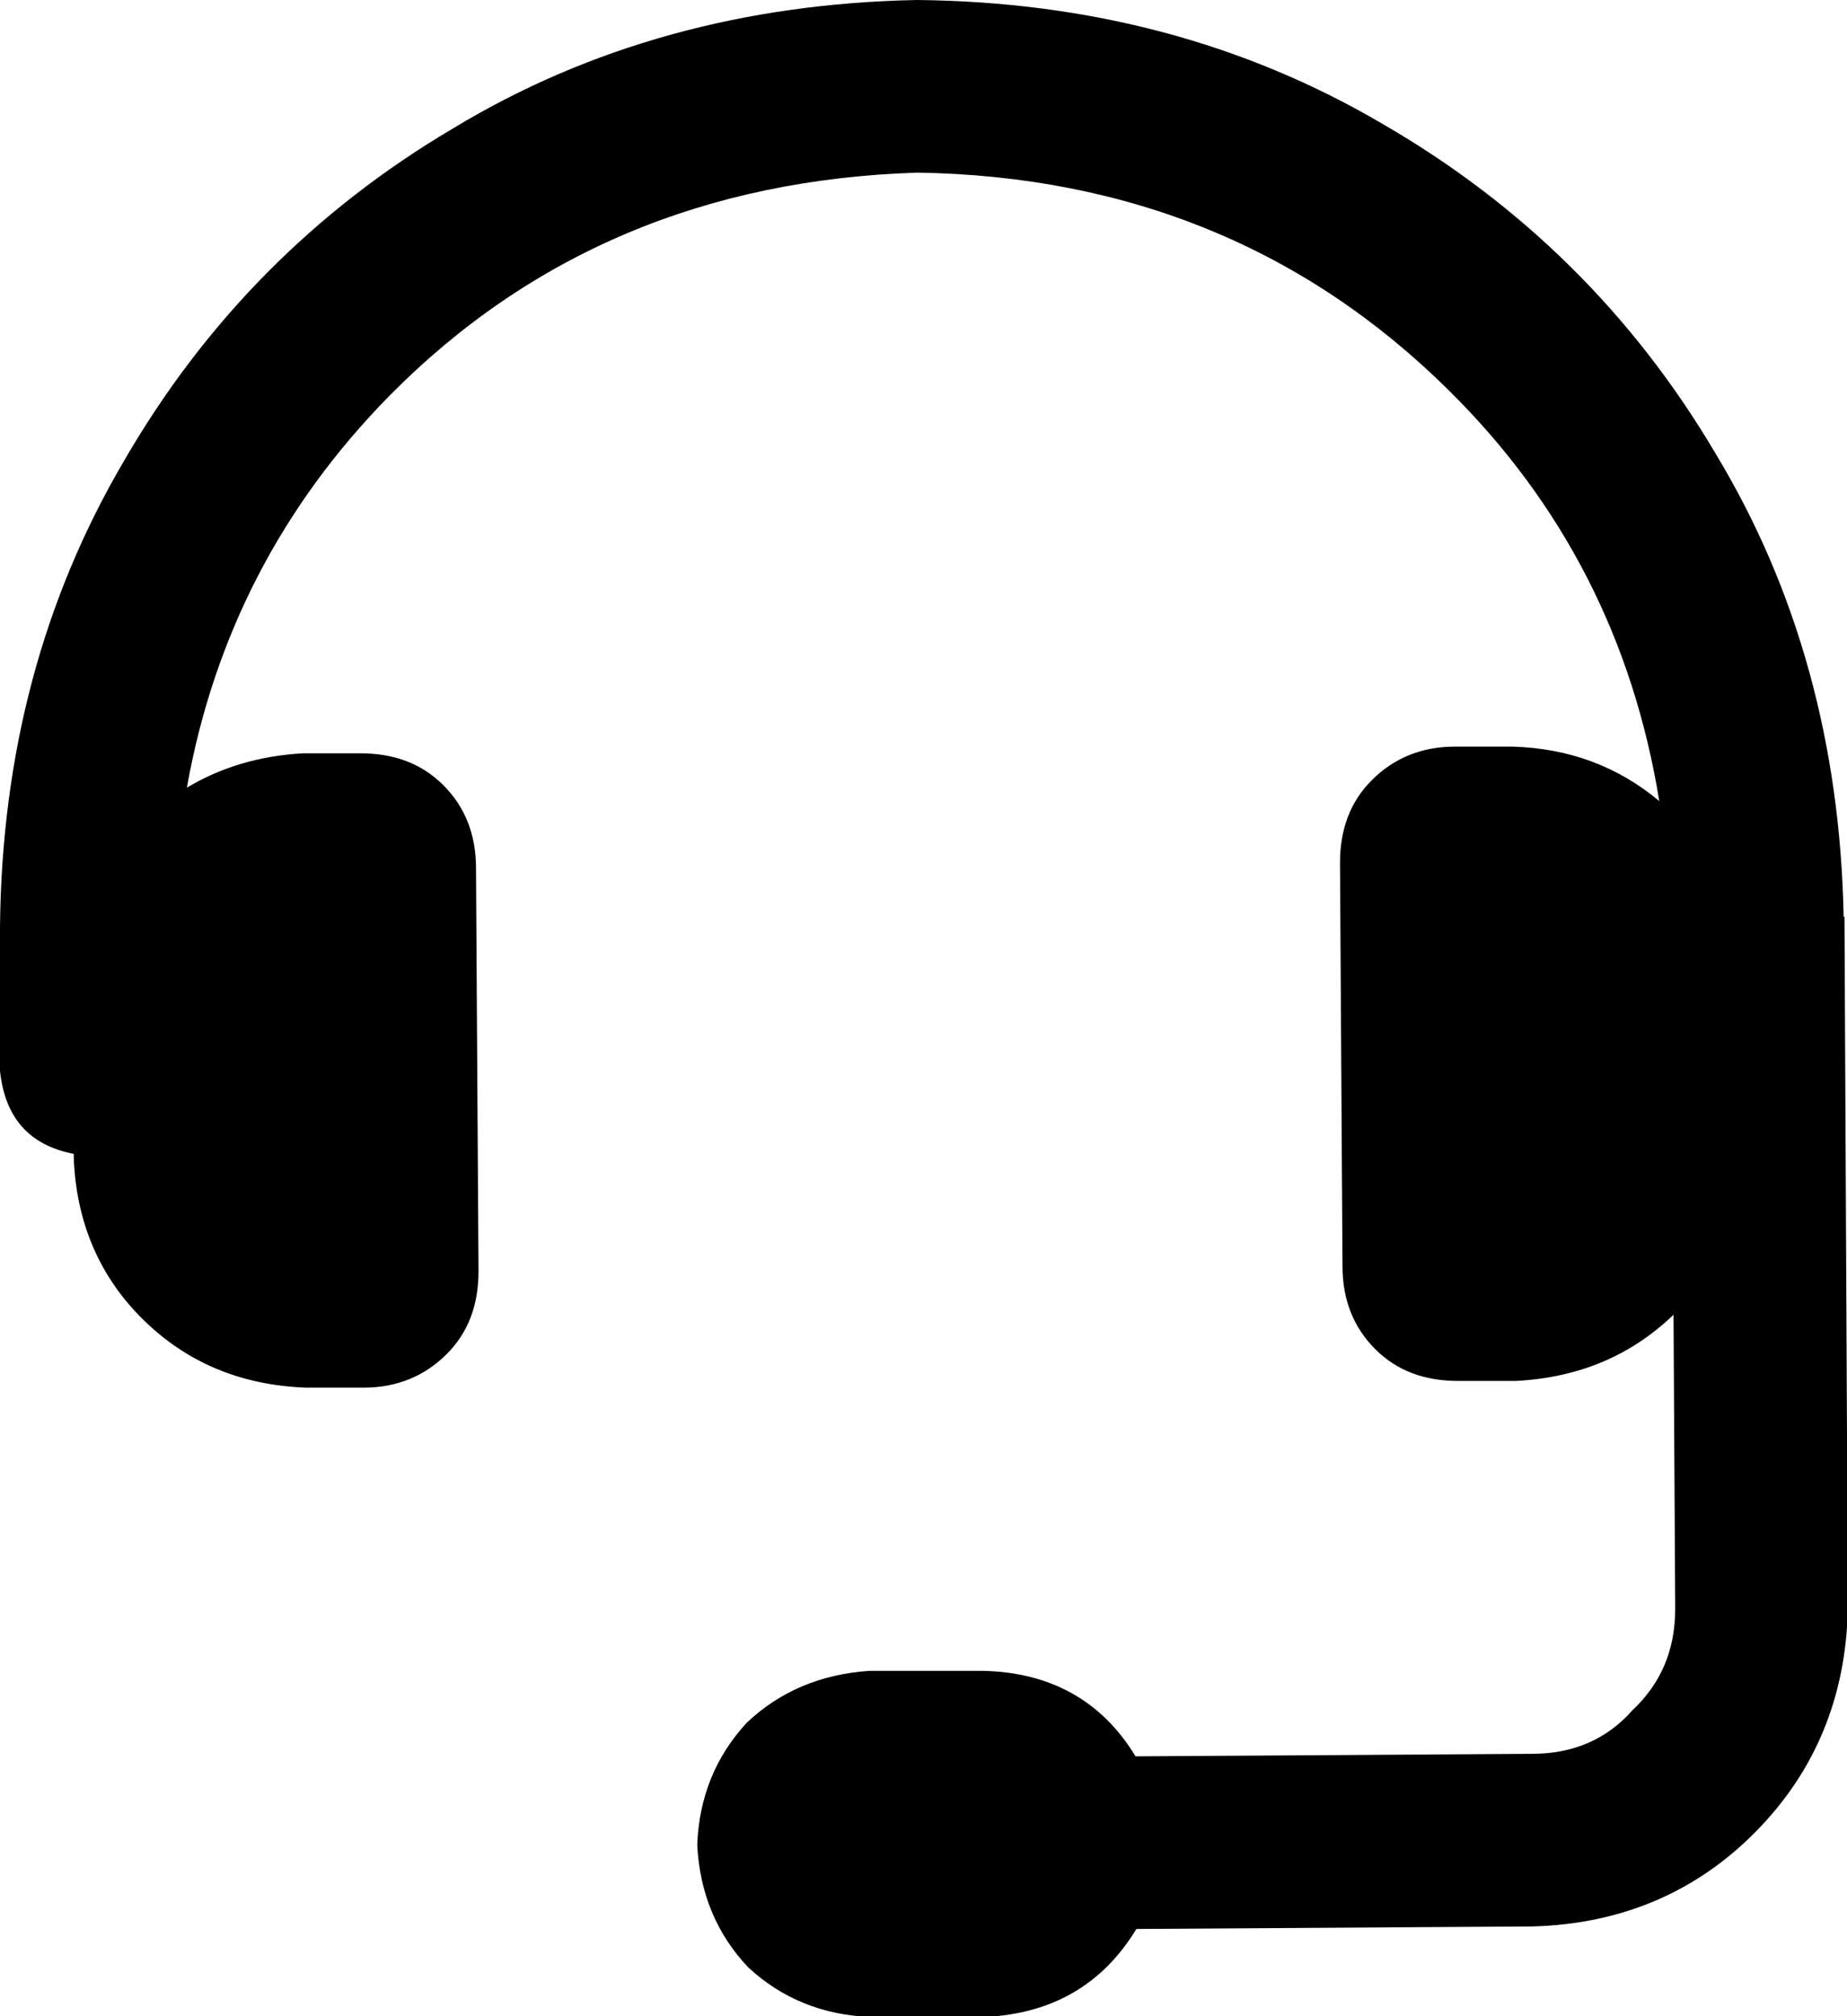
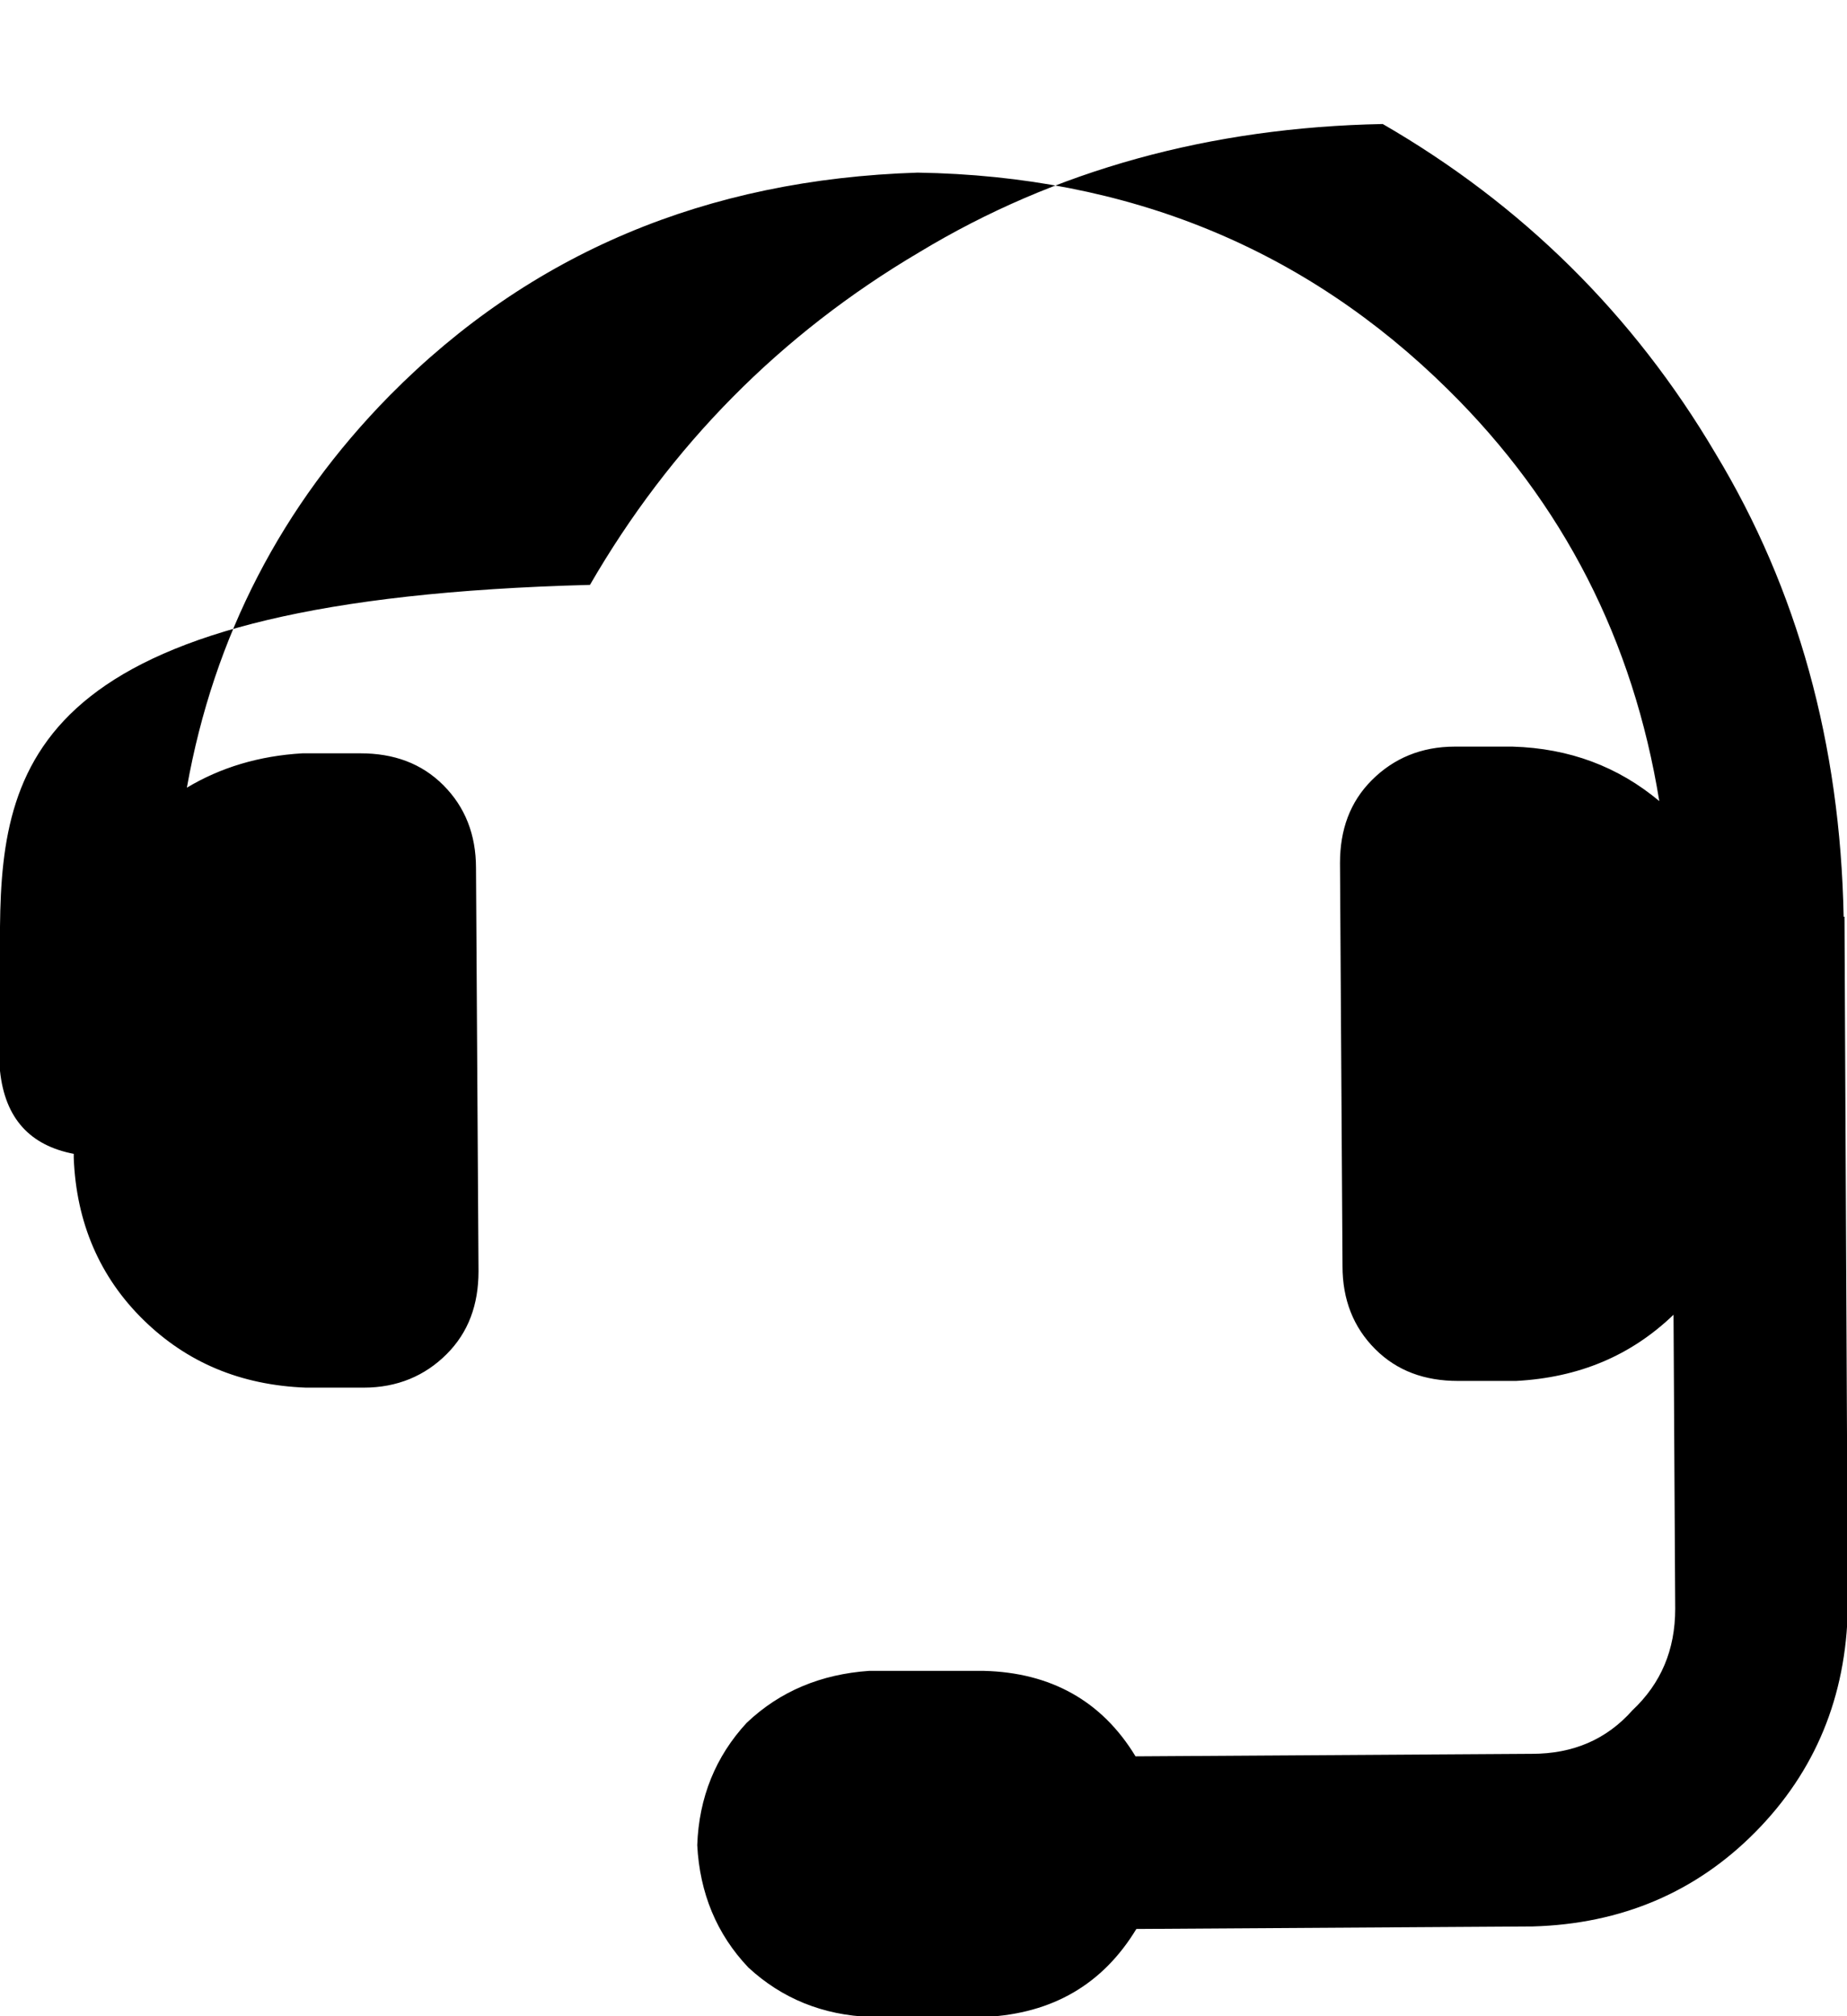
<svg xmlns="http://www.w3.org/2000/svg" id="Layer_2" data-name="Layer 2" viewBox="0 0 22.04 24.06">
  <g id="Layer_1-2" data-name="Layer 1">
-     <path d="M22,10.94c-.04-2.06-.55-3.91-1.53-5.53-.98-1.66-2.31-2.97-3.97-3.93C14.85.51,13,.02,10.94,0c-2.06.04-3.91.55-5.53,1.53-1.66.98-2.97,2.31-3.93,3.97C.51,7.15.02,9,0,11.06v1.72c.06.57.36.89.88.99v.05c.03.77.31,1.42.83,1.93.52.51,1.16.78,1.94.81h.69c.4,0,.73-.14.99-.4s.38-.59.38-.99l-.03-4.81c0-.4-.13-.73-.39-.99-.26-.26-.59-.38-.99-.38h-.69c-.52.03-.98.17-1.38.41.32-1.8,1.13-3.37,2.42-4.68,1.68-1.7,3.78-2.58,6.3-2.66,2.52.04,4.63.91,6.33,2.59,1.38,1.36,2.21,3,2.52,4.91-.49-.41-1.07-.63-1.75-.65h-.69c-.4,0-.73.14-.99.4-.26.26-.38.59-.38.99l.03,4.81c0,.4.13.73.39.99s.59.38.99.38h.69c.75-.04,1.37-.3,1.88-.79l.02,3.51c0,.49-.17.89-.51,1.21-.31.35-.71.52-1.2.52l-4.73.03c-.4-.66-1.01-1-1.81-1.02h-1.37c-.57.04-1.06.24-1.46.62-.37.4-.57.89-.59,1.46.03.57.23,1.06.61,1.46.4.37.89.57,1.46.59h1.37c.8-.04,1.4-.39,1.8-1.05l4.73-.03c1.06-.03,1.95-.41,2.66-1.13.71-.72,1.08-1.61,1.1-2.67l-.04-8.25Z" />
+     <path d="M22,10.94c-.04-2.06-.55-3.91-1.53-5.53-.98-1.66-2.31-2.97-3.97-3.93c-2.06.04-3.91.55-5.53,1.53-1.66.98-2.97,2.31-3.93,3.97C.51,7.15.02,9,0,11.06v1.72c.06.57.36.89.88.99v.05c.03.77.31,1.42.83,1.93.52.51,1.16.78,1.94.81h.69c.4,0,.73-.14.99-.4s.38-.59.38-.99l-.03-4.81c0-.4-.13-.73-.39-.99-.26-.26-.59-.38-.99-.38h-.69c-.52.03-.98.17-1.38.41.32-1.8,1.13-3.37,2.42-4.68,1.68-1.7,3.78-2.58,6.3-2.66,2.52.04,4.63.91,6.33,2.59,1.38,1.36,2.21,3,2.52,4.91-.49-.41-1.07-.63-1.75-.65h-.69c-.4,0-.73.14-.99.4-.26.26-.38.59-.38.99l.03,4.81c0,.4.13.73.39.99s.59.38.99.38h.69c.75-.04,1.37-.3,1.88-.79l.02,3.51c0,.49-.17.89-.51,1.21-.31.35-.71.52-1.2.52l-4.73.03c-.4-.66-1.01-1-1.81-1.02h-1.37c-.57.04-1.06.24-1.46.62-.37.4-.57.89-.59,1.46.03.57.23,1.06.61,1.46.4.37.89.57,1.46.59h1.37c.8-.04,1.4-.39,1.8-1.05l4.73-.03c1.06-.03,1.95-.41,2.66-1.13.71-.72,1.08-1.61,1.1-2.67l-.04-8.25Z" />
  </g>
</svg>